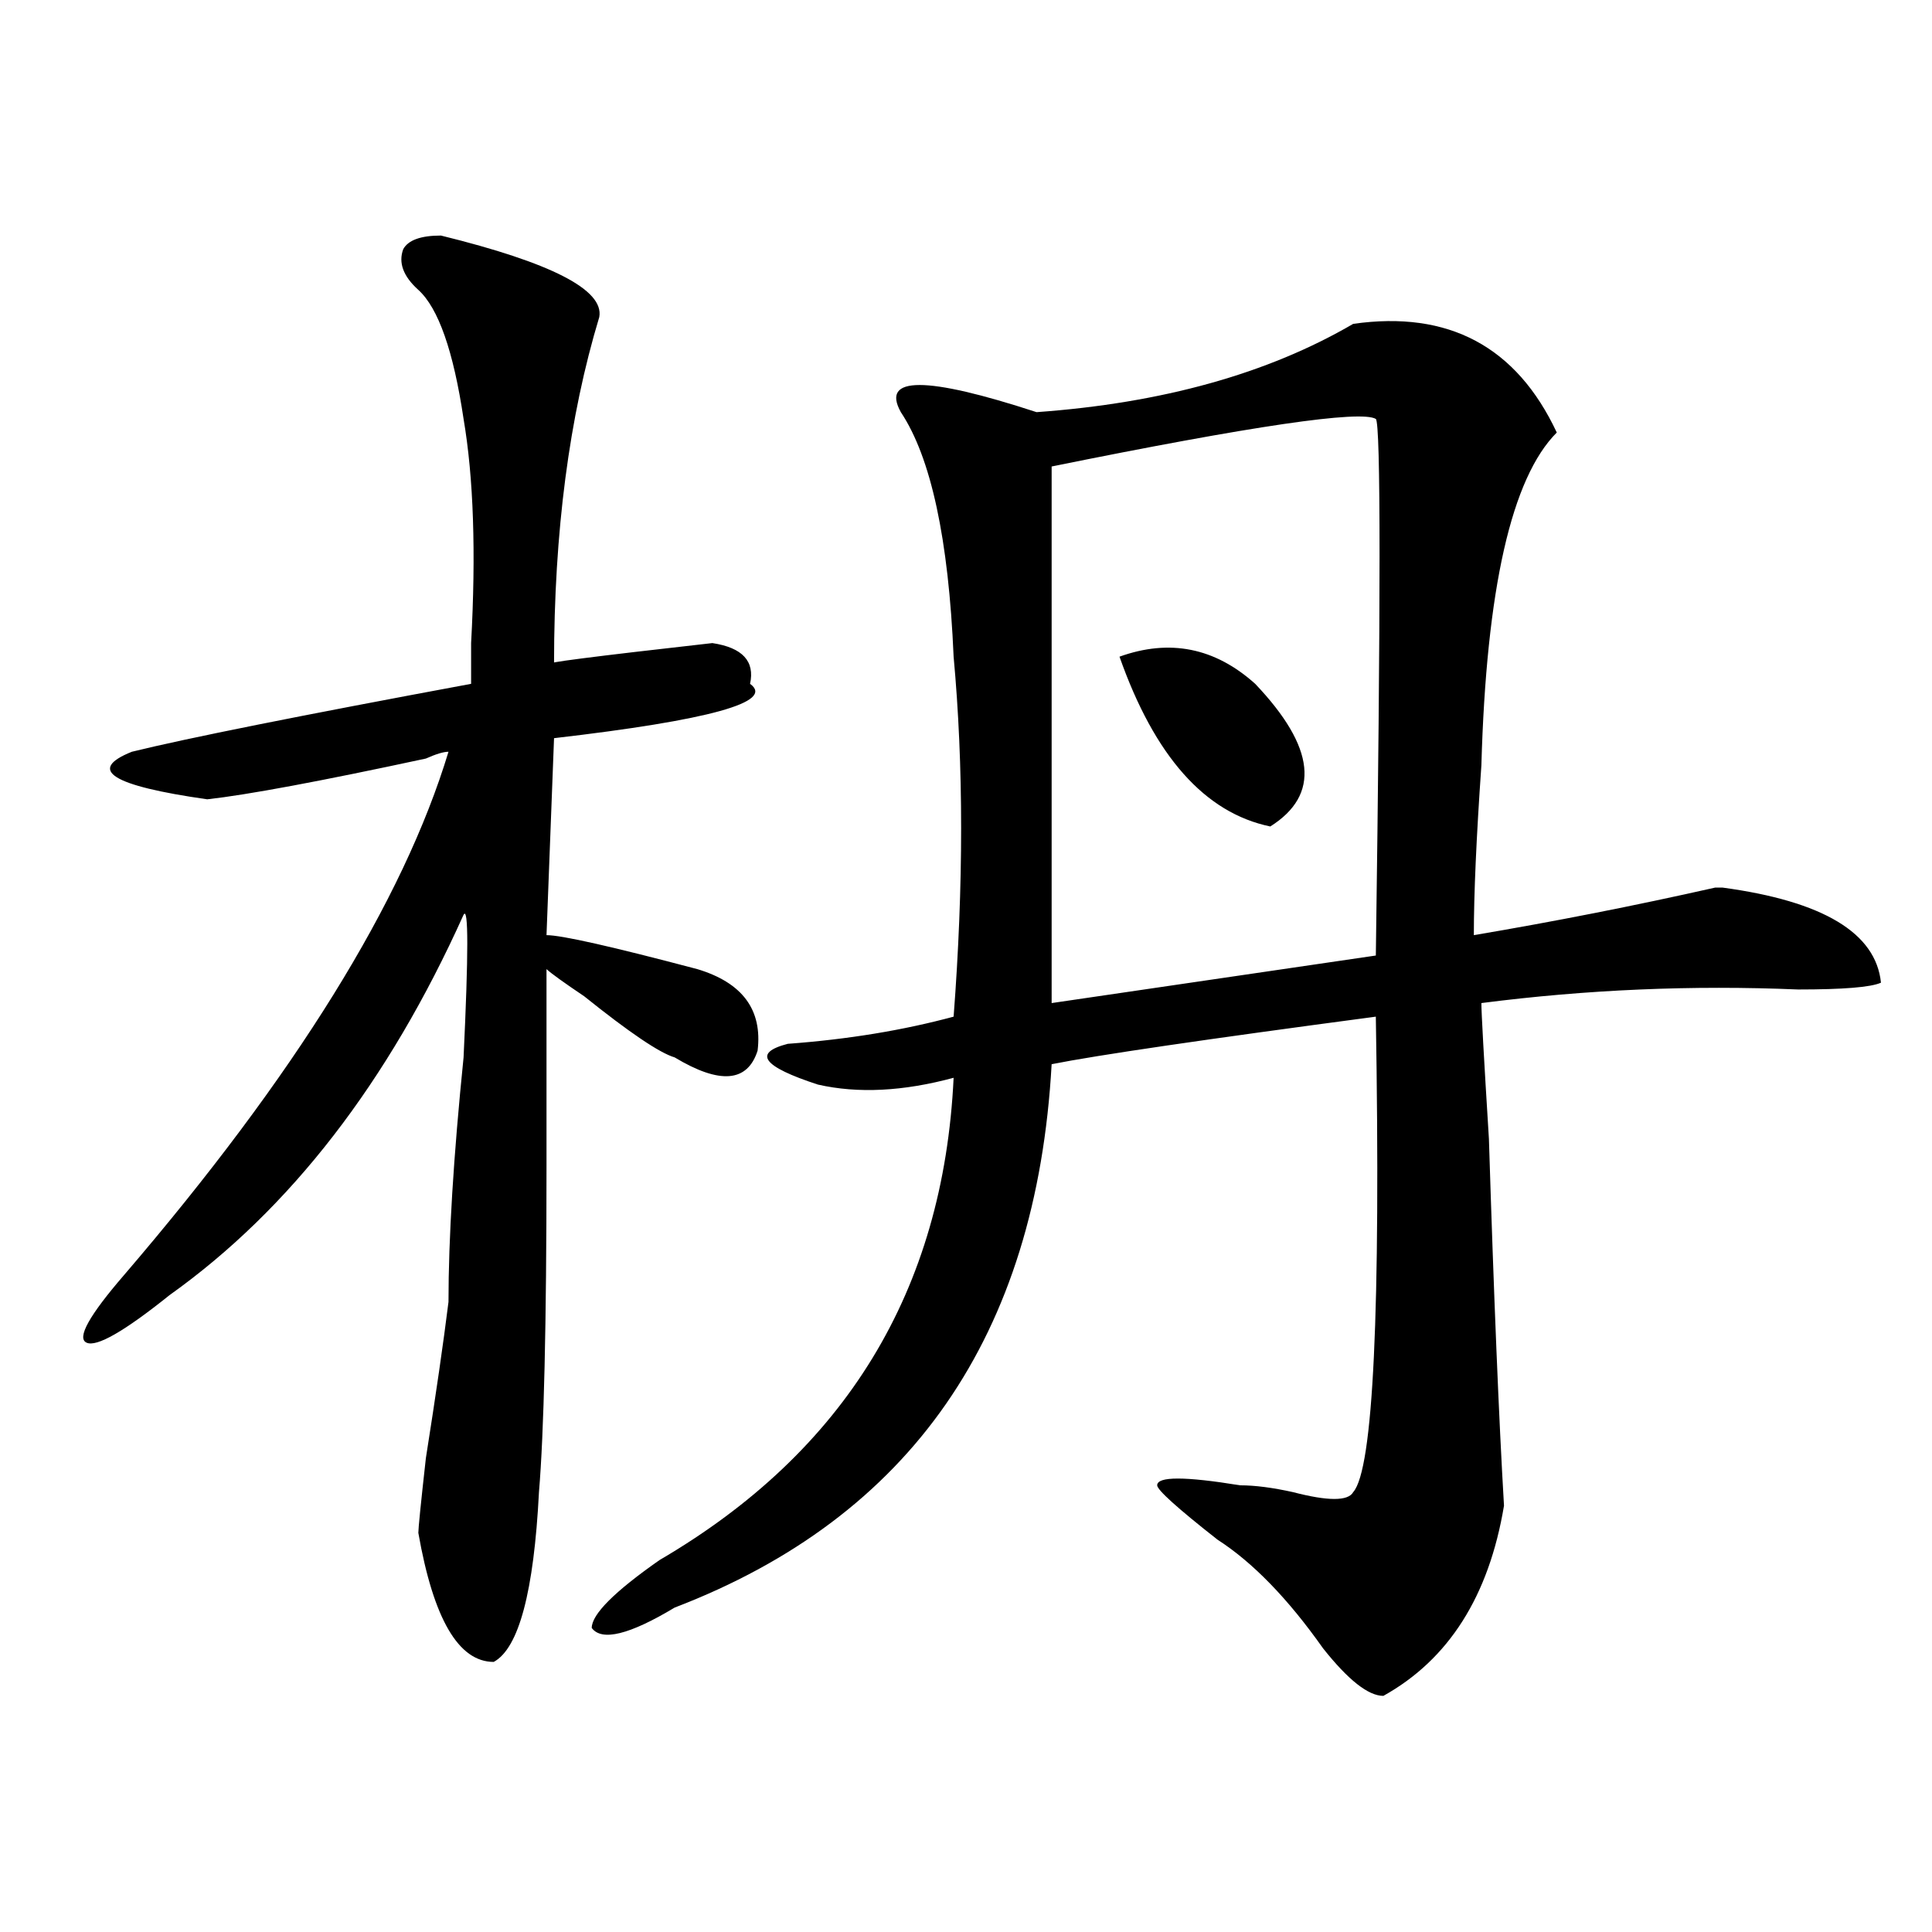
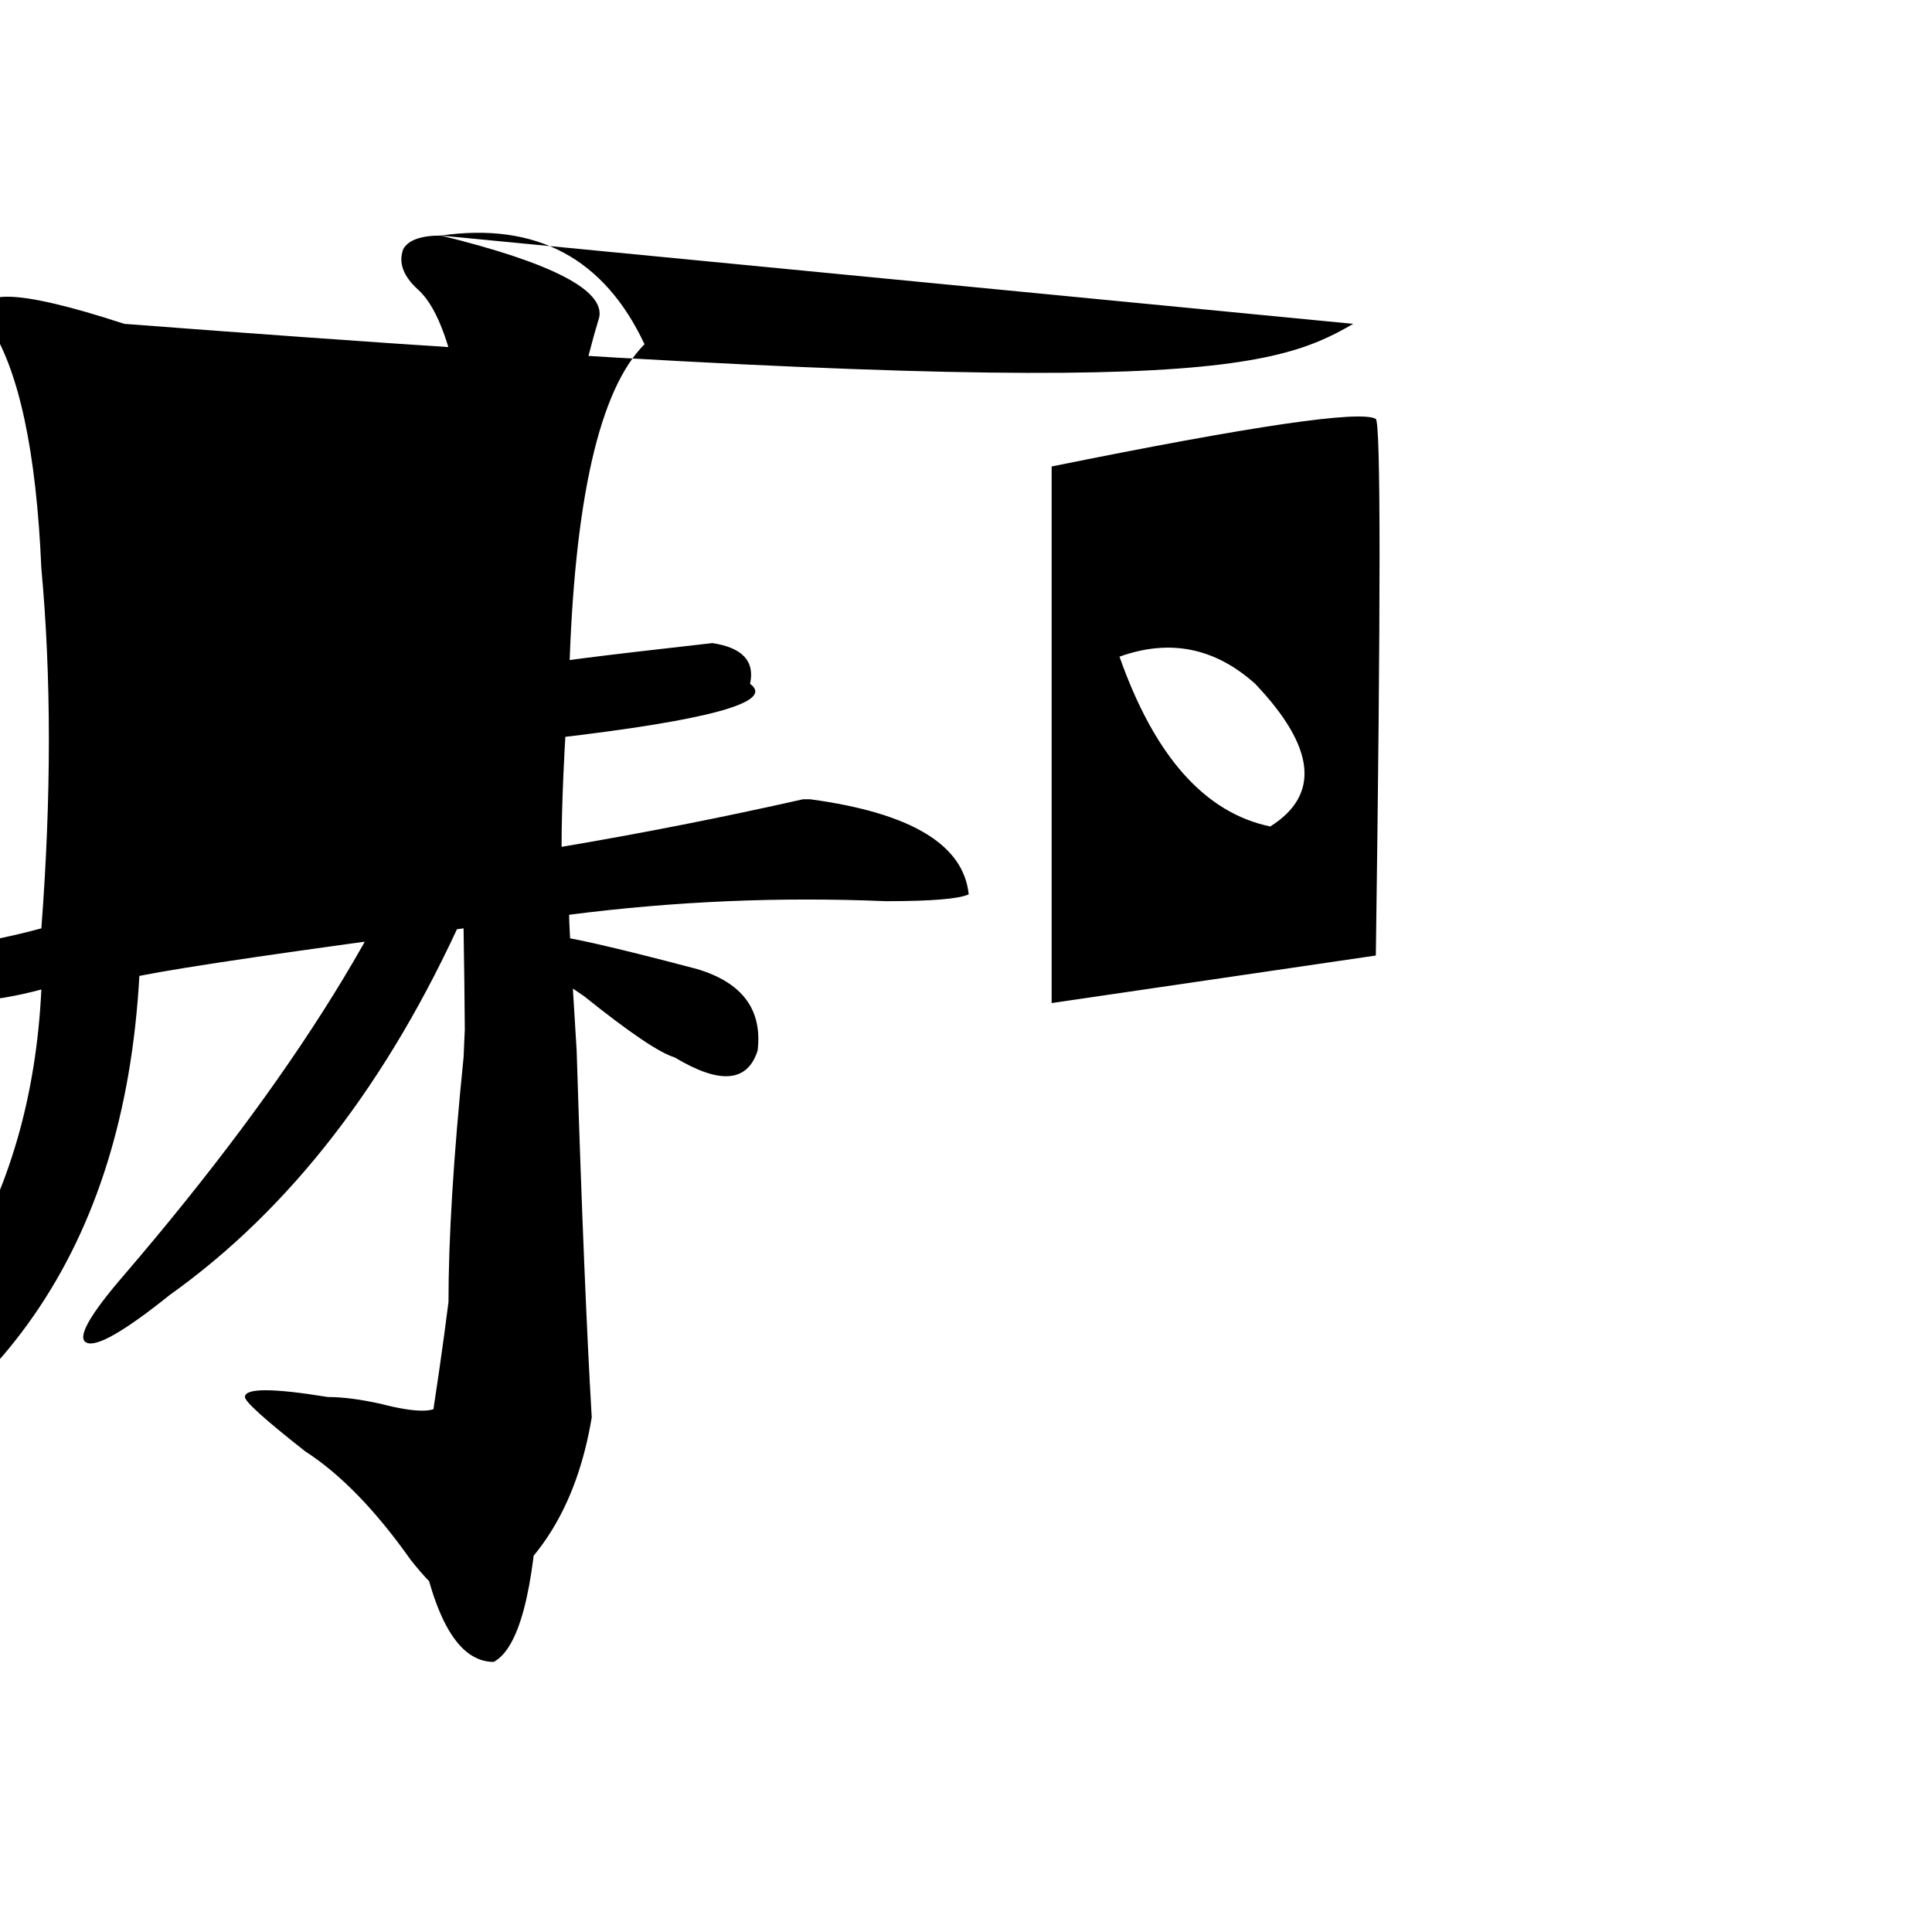
<svg xmlns="http://www.w3.org/2000/svg" version="1.1" id="图层_1" x="0px" y="0px" width="1000px" height="1000px" viewBox="0 0 1000 1000" enable-background="new 0 0 1000 1000" xml:space="preserve">
-   <path d="M228.238,121.922c57.194,14.063,84.511,28.125,81.949,42.188c-15.609,51.581-23.414,111.347-23.414,179.297  c-7.805,0,19.512-3.516,81.949-10.547c15.609,2.362,22.073,9.394,19.512,21.094c12.987,9.394-20.853,18.787-101.461,28.125  l-3.902,101.953c7.805,0,33.78,5.878,78.047,17.578c23.414,7.031,33.78,21.094,31.219,42.188  c-5.243,16.425-19.512,17.578-42.926,3.516c-7.805-2.307-23.414-12.854-46.828-31.641c-10.427-7.031-16.95-11.7-19.512-14.063  v101.953c0,82.068-1.341,138.318-3.902,168.75c-2.622,51.525-10.427,80.859-23.414,87.891c-18.231,0-31.219-22.303-39.023-66.797  c0-2.307,1.28-15.216,3.902-38.672c5.183-32.794,9.085-59.766,11.707-80.859c0-32.794,2.562-74.981,7.805-126.563  c2.562-53.888,2.562-78.497,0-73.828c-39.023,86.737-89.754,152.381-152.191,196.875c-23.414,18.787-37.743,26.972-42.926,24.609  c-5.243-2.307,1.28-14.063,19.512-35.156c88.413-103.106,144.387-193.359,167.801-270.703c-2.622,0-6.524,1.209-11.707,3.516  c-54.633,11.756-92.376,18.787-113.168,21.094c-49.45-7.031-62.438-15.216-39.023-24.609c28.597-7.031,87.132-18.731,175.605-35.156  c0-7.031,0-14.063,0-21.094c2.562-46.856,1.28-85.528-3.902-116.016c-5.243-35.156-13.048-57.403-23.414-66.797  c-7.805-7.031-10.427-14.063-7.805-21.094C211.288,124.284,217.812,121.922,228.238,121.922z M700.422,167.625  c49.39-7.031,84.511,11.756,105.363,56.25c-23.414,23.456-36.462,80.859-39.023,172.266c-2.622,37.519-3.902,66.797-3.902,87.891  c41.585-7.031,83.229-15.216,124.875-24.609h3.902c52.011,7.031,79.327,23.456,81.949,49.219  c-5.243,2.362-19.512,3.516-42.926,3.516c-54.633-2.307-109.266,0-163.898,7.031c0,4.725,1.28,28.125,3.902,70.313  c2.562,82.068,5.183,145.35,7.805,189.844c-7.805,46.856-28.657,79.65-62.438,98.438c-7.805,0-18.231-8.24-31.219-24.609  c-18.231-25.818-36.462-44.55-54.633-56.25c-20.853-16.369-31.219-25.763-31.219-28.125c0-4.669,14.269-4.669,42.926,0  c7.805,0,16.89,1.209,27.316,3.516c18.171,4.725,28.597,4.725,31.219,0c10.366-11.7,14.269-93.713,11.707-246.094  c-88.474,11.756-144.387,19.94-167.801,24.609c-7.805,140.625-72.864,234.394-195.117,281.25  c-23.414,14.063-37.743,17.578-42.926,10.547c0-7.031,11.707-18.787,35.121-35.156c96.218-56.25,146.948-139.416,152.191-249.609  c-26.036,7.031-49.45,8.24-70.242,3.516c-28.657-9.338-33.841-16.369-15.609-21.094c31.219-2.307,59.815-7.031,85.852-14.063  c5.183-67.95,5.183-130.078,0-186.328c-2.622-60.919-11.707-103.106-27.316-126.563c-10.427-18.731,12.987-18.731,70.242,0  C601.522,208.659,656.155,193.443,700.422,167.625z M544.328,241.453v277.734l167.801-24.609c2.562-182.813,2.562-275.372,0-277.734  C704.324,212.175,648.351,220.359,544.328,241.453z M579.449,339.891c25.976-9.338,49.39-4.669,70.242,14.063  c31.219,32.85,33.78,57.459,7.805,73.828C623.655,420.75,597.62,391.472,579.449,339.891z" />
+   <path d="M228.238,121.922c57.194,14.063,84.511,28.125,81.949,42.188c-15.609,51.581-23.414,111.347-23.414,179.297  c-7.805,0,19.512-3.516,81.949-10.547c15.609,2.362,22.073,9.394,19.512,21.094c12.987,9.394-20.853,18.787-101.461,28.125  l-3.902,101.953c7.805,0,33.78,5.878,78.047,17.578c23.414,7.031,33.78,21.094,31.219,42.188  c-5.243,16.425-19.512,17.578-42.926,3.516c-7.805-2.307-23.414-12.854-46.828-31.641c-10.427-7.031-16.95-11.7-19.512-14.063  v101.953c0,82.068-1.341,138.318-3.902,168.75c-2.622,51.525-10.427,80.859-23.414,87.891c-18.231,0-31.219-22.303-39.023-66.797  c0-2.307,1.28-15.216,3.902-38.672c5.183-32.794,9.085-59.766,11.707-80.859c0-32.794,2.562-74.981,7.805-126.563  c2.562-53.888,2.562-78.497,0-73.828c-39.023,86.737-89.754,152.381-152.191,196.875c-23.414,18.787-37.743,26.972-42.926,24.609  c-5.243-2.307,1.28-14.063,19.512-35.156c88.413-103.106,144.387-193.359,167.801-270.703c-2.622,0-6.524,1.209-11.707,3.516  c-54.633,11.756-92.376,18.787-113.168,21.094c-49.45-7.031-62.438-15.216-39.023-24.609c28.597-7.031,87.132-18.731,175.605-35.156  c0-7.031,0-14.063,0-21.094c2.562-46.856,1.28-85.528-3.902-116.016c-5.243-35.156-13.048-57.403-23.414-66.797  c-7.805-7.031-10.427-14.063-7.805-21.094C211.288,124.284,217.812,121.922,228.238,121.922z c49.39-7.031,84.511,11.756,105.363,56.25c-23.414,23.456-36.462,80.859-39.023,172.266c-2.622,37.519-3.902,66.797-3.902,87.891  c41.585-7.031,83.229-15.216,124.875-24.609h3.902c52.011,7.031,79.327,23.456,81.949,49.219  c-5.243,2.362-19.512,3.516-42.926,3.516c-54.633-2.307-109.266,0-163.898,7.031c0,4.725,1.28,28.125,3.902,70.313  c2.562,82.068,5.183,145.35,7.805,189.844c-7.805,46.856-28.657,79.65-62.438,98.438c-7.805,0-18.231-8.24-31.219-24.609  c-18.231-25.818-36.462-44.55-54.633-56.25c-20.853-16.369-31.219-25.763-31.219-28.125c0-4.669,14.269-4.669,42.926,0  c7.805,0,16.89,1.209,27.316,3.516c18.171,4.725,28.597,4.725,31.219,0c10.366-11.7,14.269-93.713,11.707-246.094  c-88.474,11.756-144.387,19.94-167.801,24.609c-7.805,140.625-72.864,234.394-195.117,281.25  c-23.414,14.063-37.743,17.578-42.926,10.547c0-7.031,11.707-18.787,35.121-35.156c96.218-56.25,146.948-139.416,152.191-249.609  c-26.036,7.031-49.45,8.24-70.242,3.516c-28.657-9.338-33.841-16.369-15.609-21.094c31.219-2.307,59.815-7.031,85.852-14.063  c5.183-67.95,5.183-130.078,0-186.328c-2.622-60.919-11.707-103.106-27.316-126.563c-10.427-18.731,12.987-18.731,70.242,0  C601.522,208.659,656.155,193.443,700.422,167.625z M544.328,241.453v277.734l167.801-24.609c2.562-182.813,2.562-275.372,0-277.734  C704.324,212.175,648.351,220.359,544.328,241.453z M579.449,339.891c25.976-9.338,49.39-4.669,70.242,14.063  c31.219,32.85,33.78,57.459,7.805,73.828C623.655,420.75,597.62,391.472,579.449,339.891z" />
</svg>